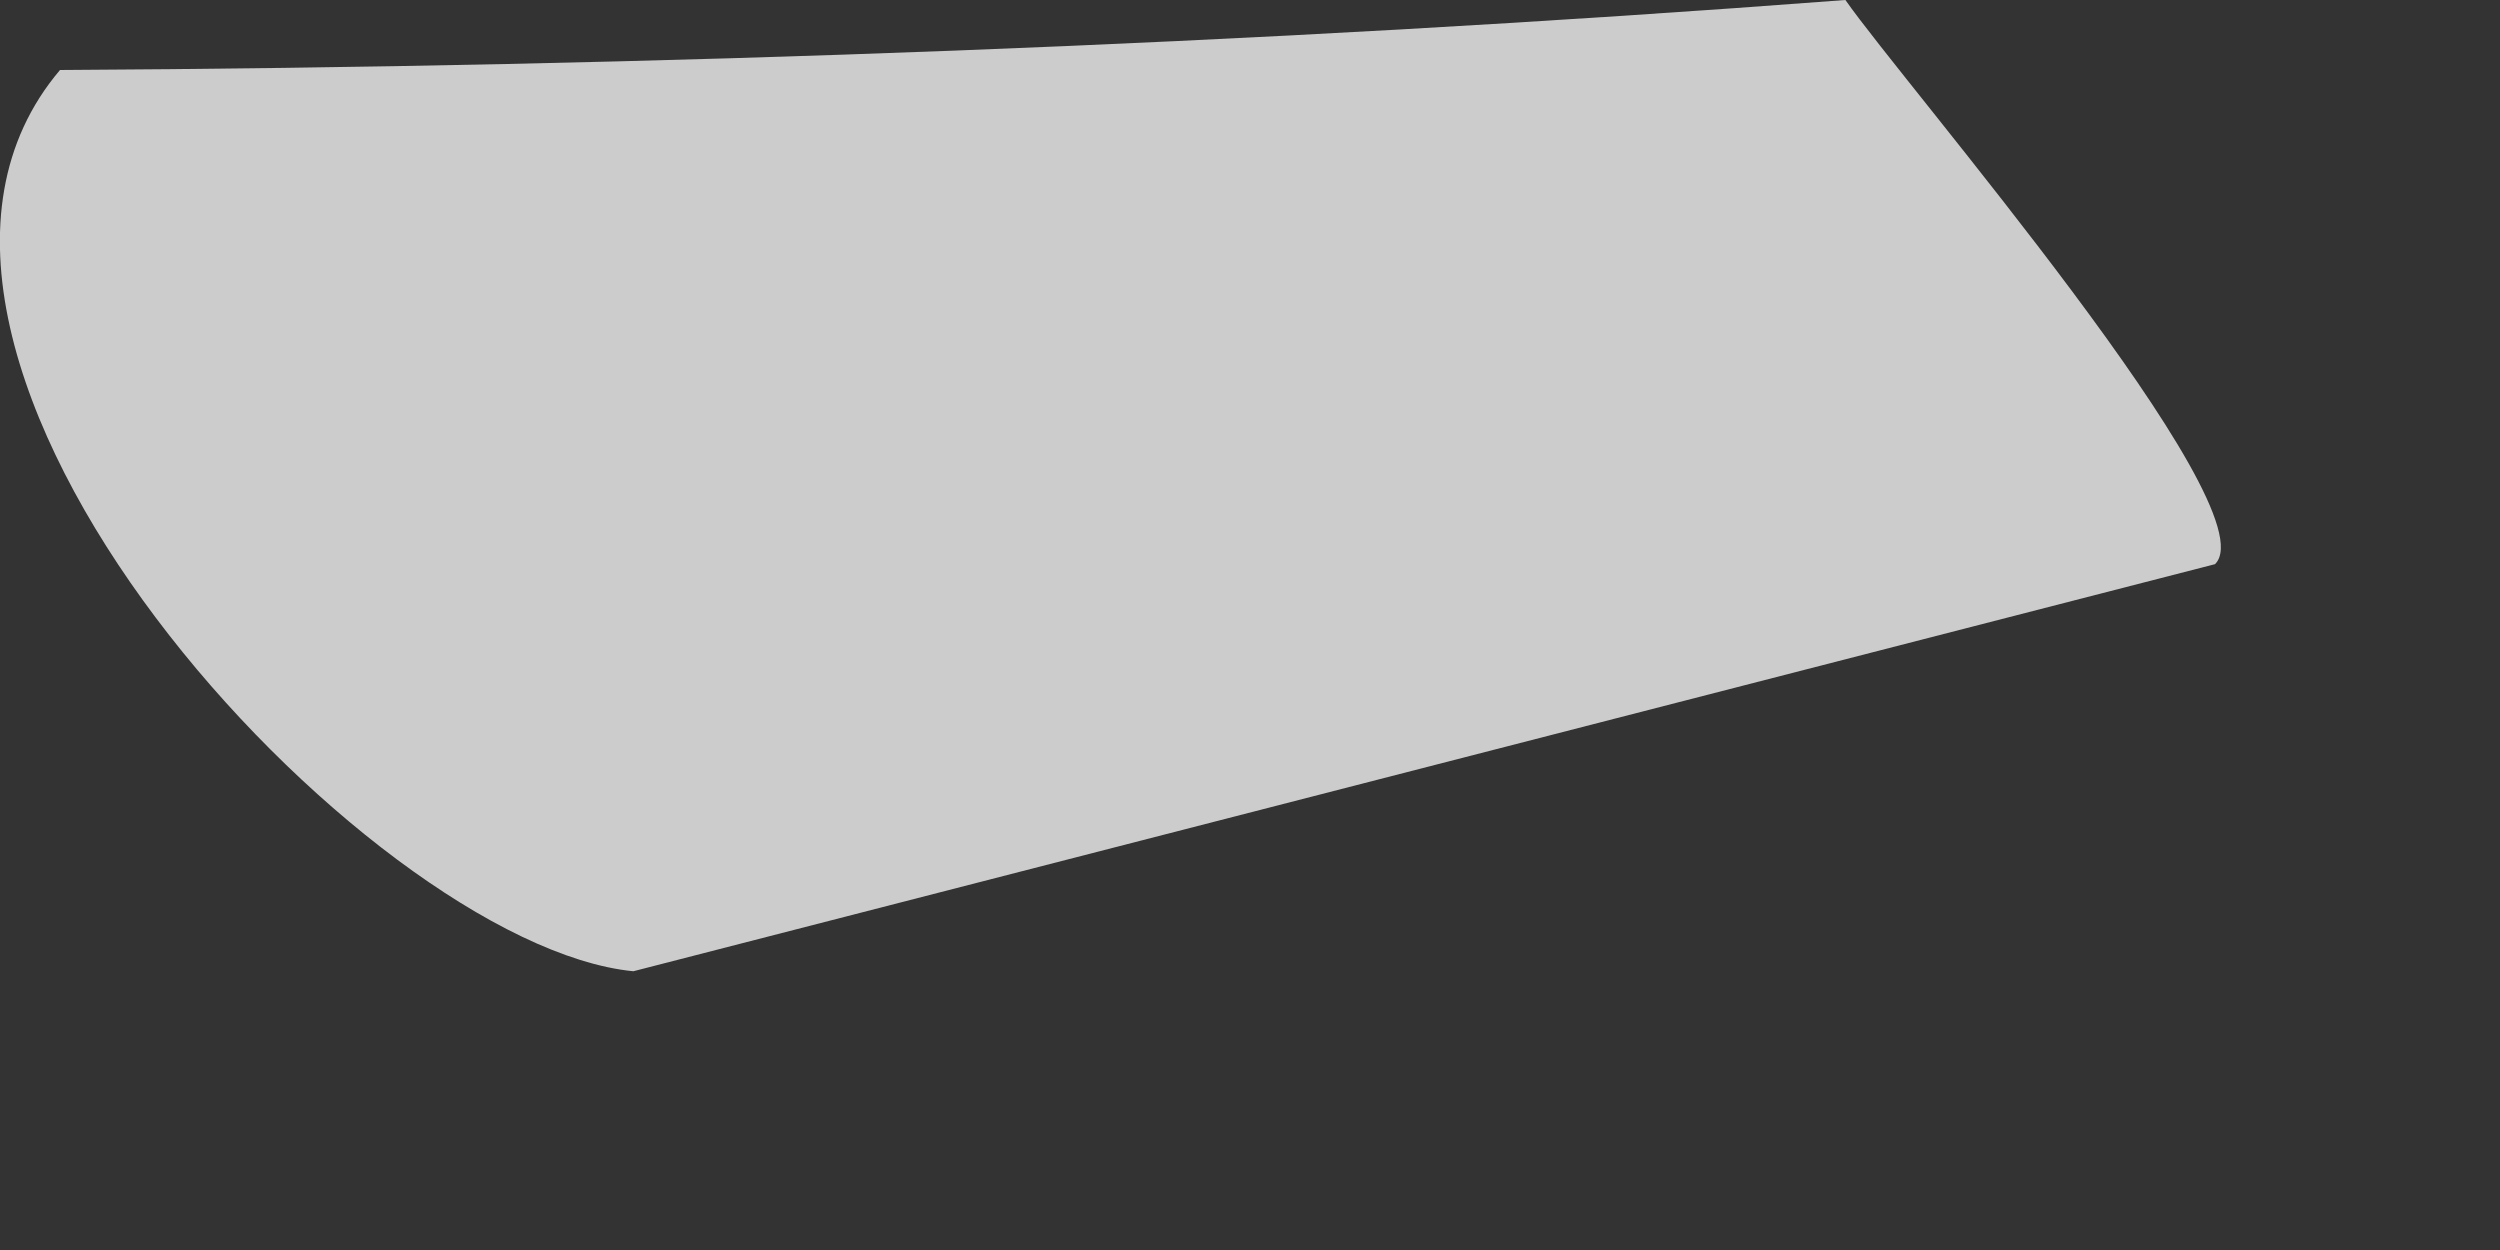
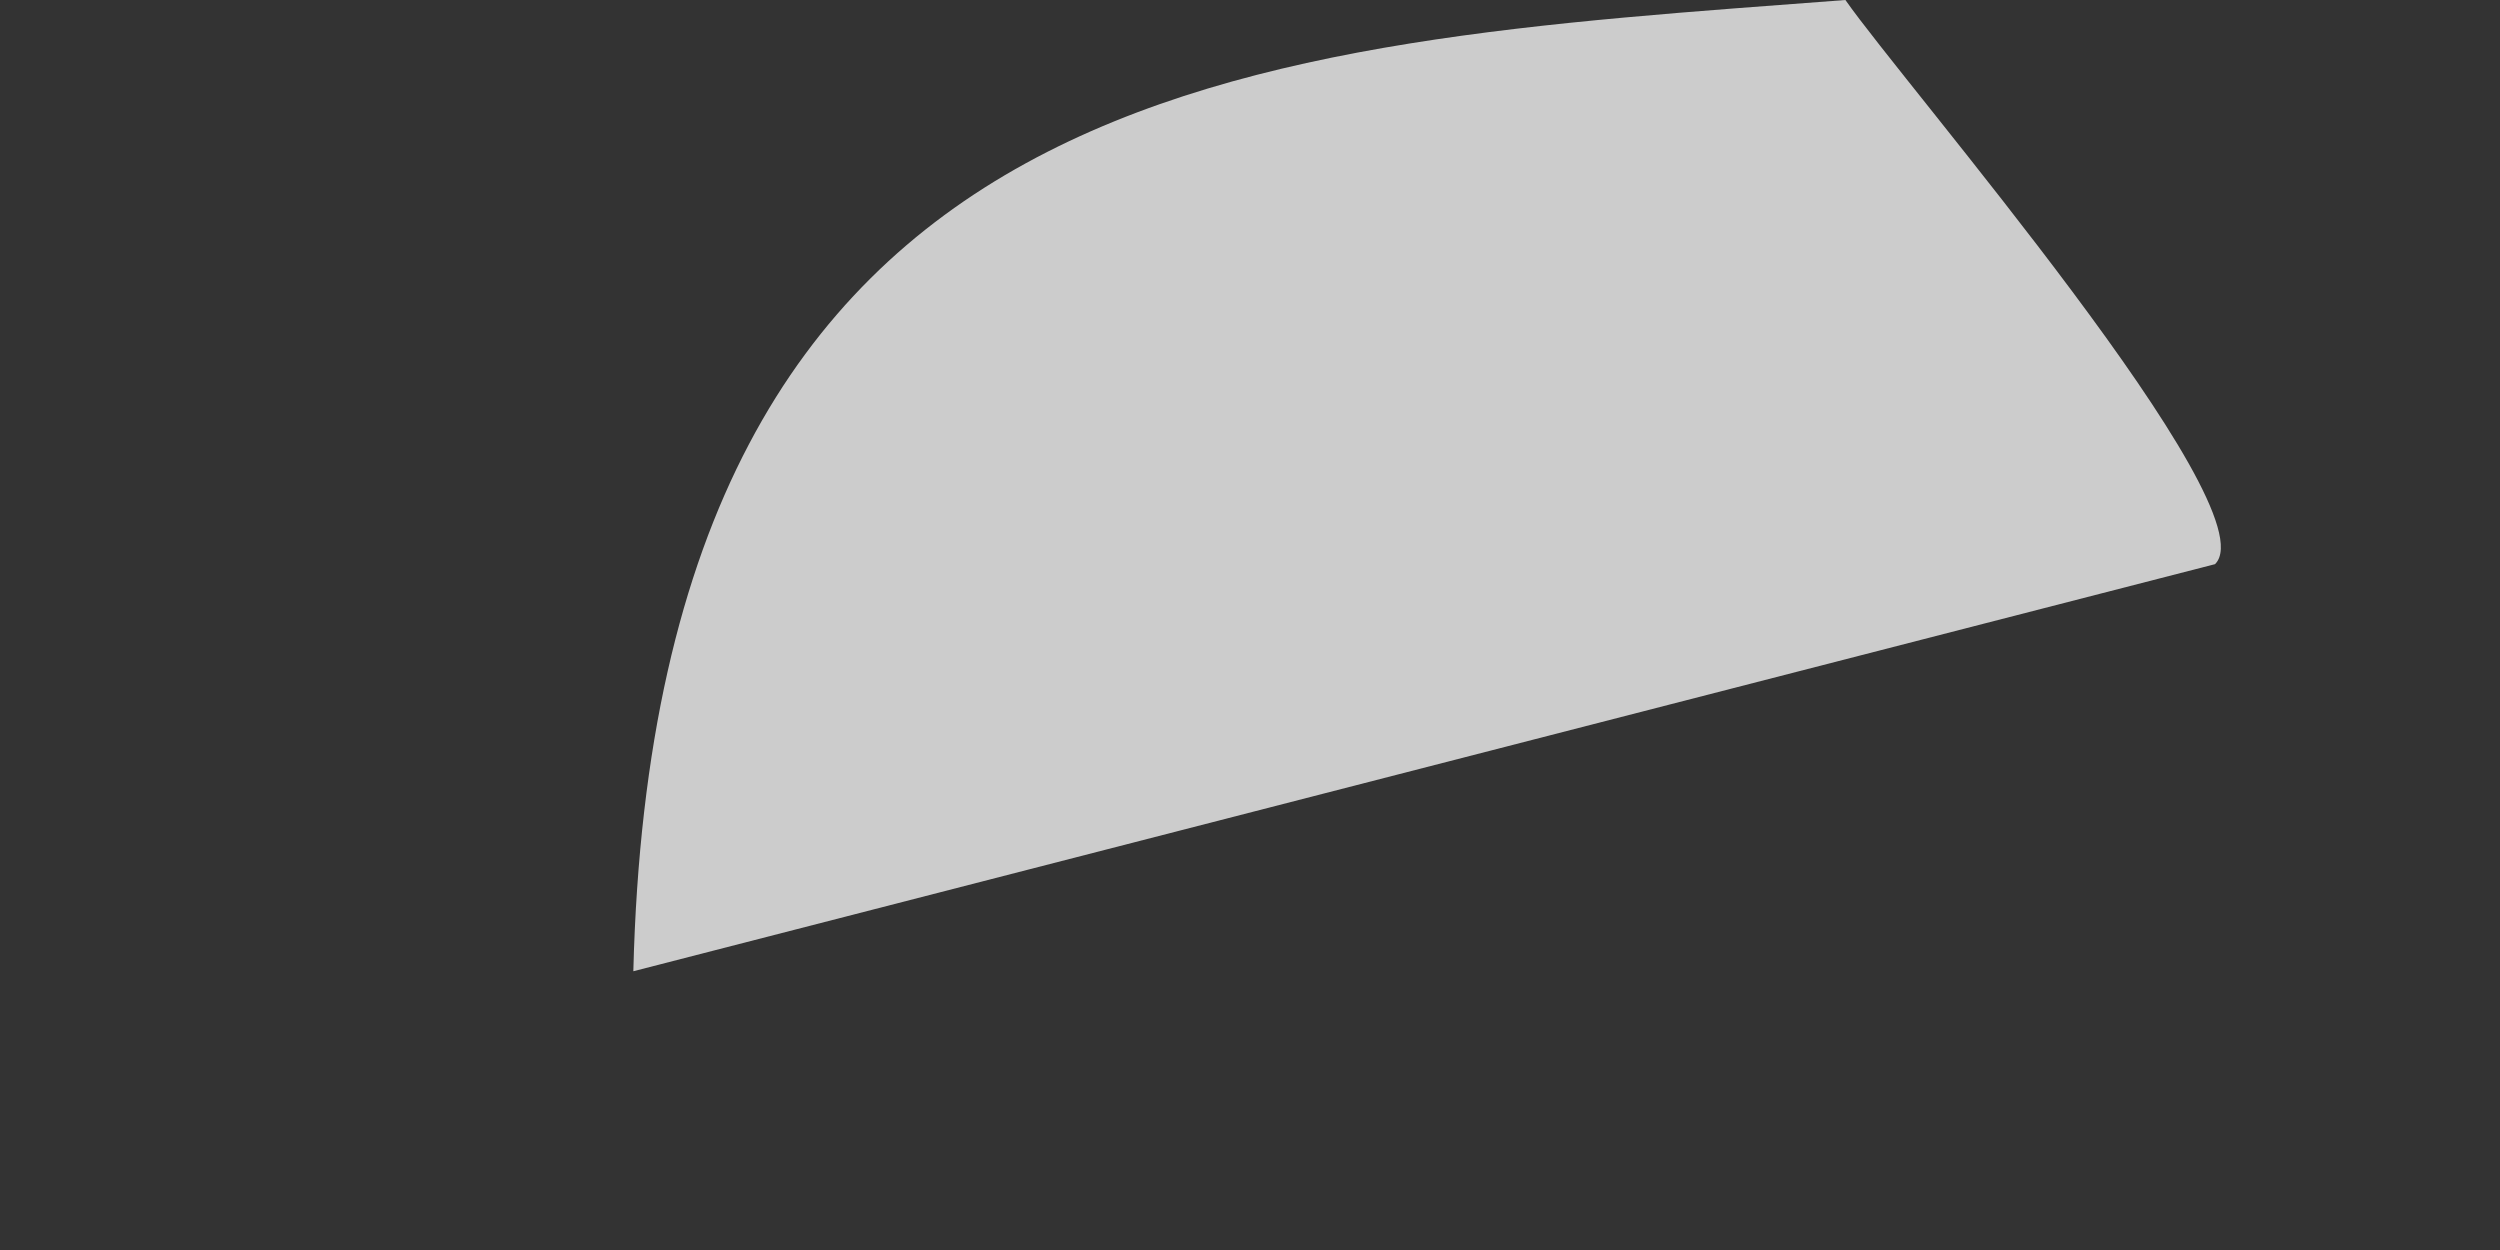
<svg xmlns="http://www.w3.org/2000/svg" fill="none" height="100%" overflow="visible" preserveAspectRatio="none" style="display: block;" viewBox="0 0 6 3" width="100%">
  <rect x="0" y="0" width="6" height="3" fill="#333333" stroke="none" />
-   <path d="M5.316 1.354L1.52 2.331C0.878 2.268 -0.436 0.852 0.144 0.168C1.574 0.16 3.008 0.108 4.429 0C4.568 0.2 5.447 1.216 5.317 1.353L5.316 1.354Z" fill="white" fill-opacity="0.75" id="Vector" />
+   <path d="M5.316 1.354L1.52 2.331C1.574 0.16 3.008 0.108 4.429 0C4.568 0.2 5.447 1.216 5.317 1.353L5.316 1.354Z" fill="white" fill-opacity="0.75" id="Vector" />
</svg>